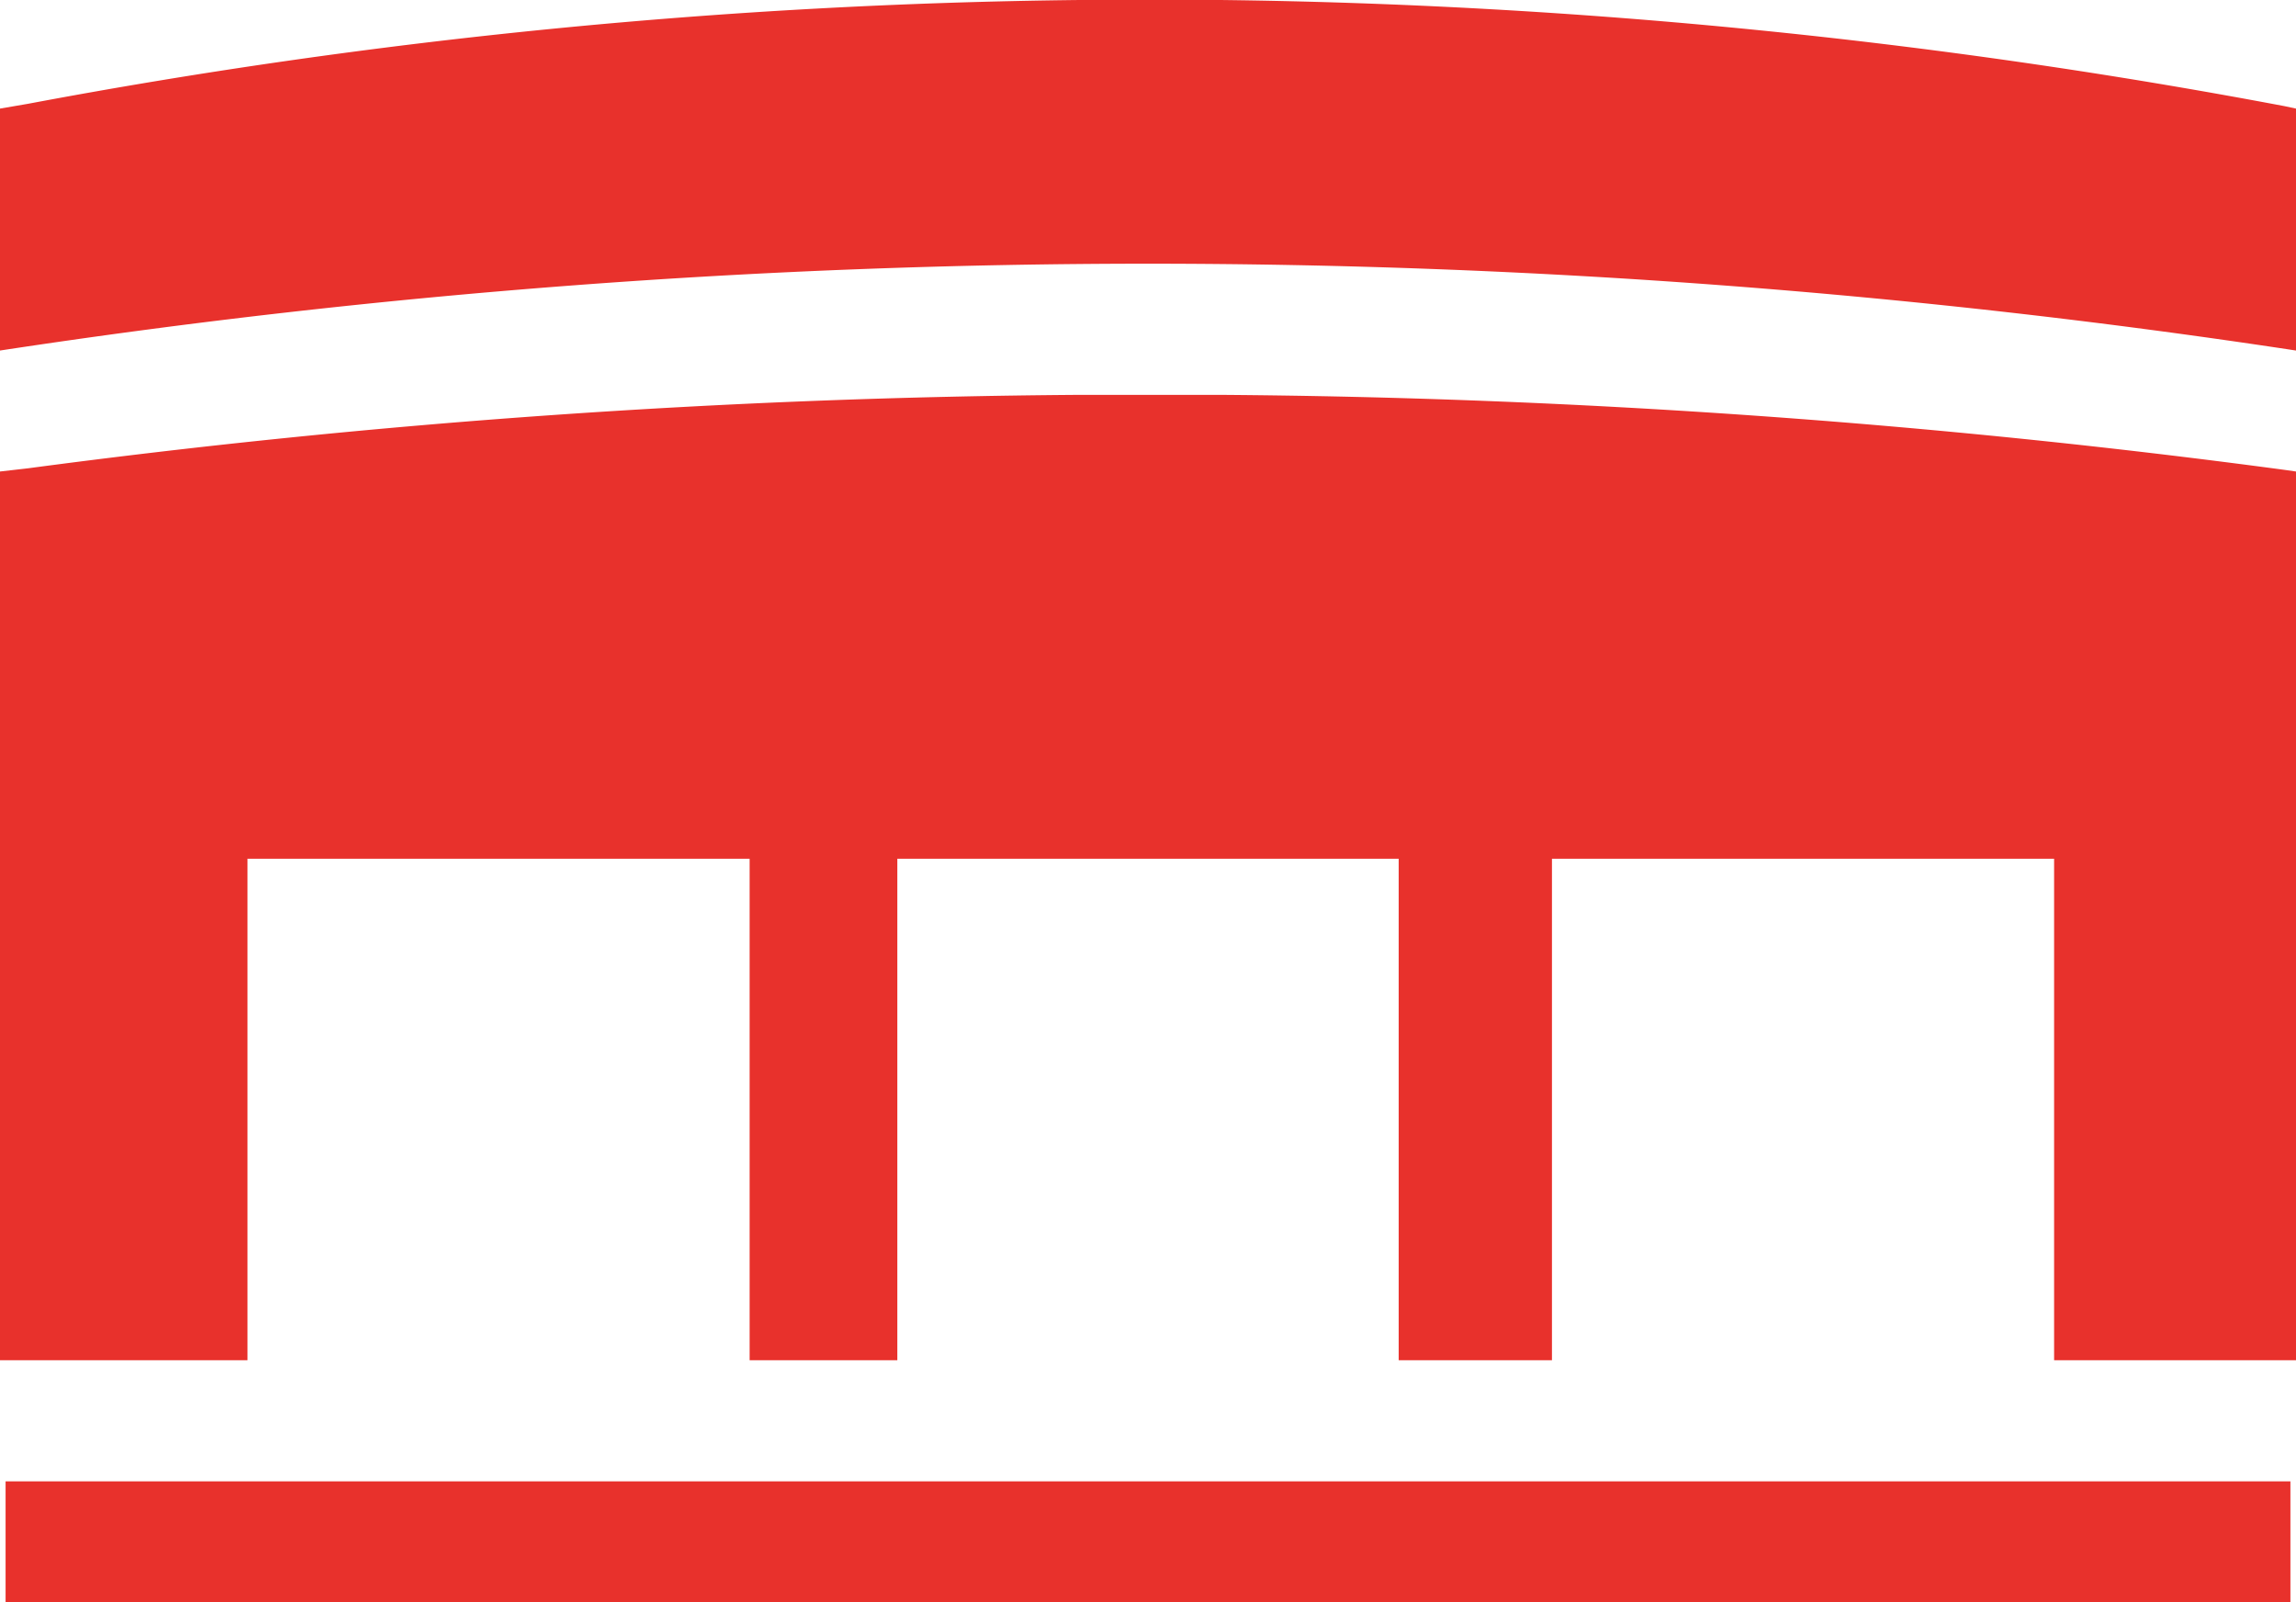
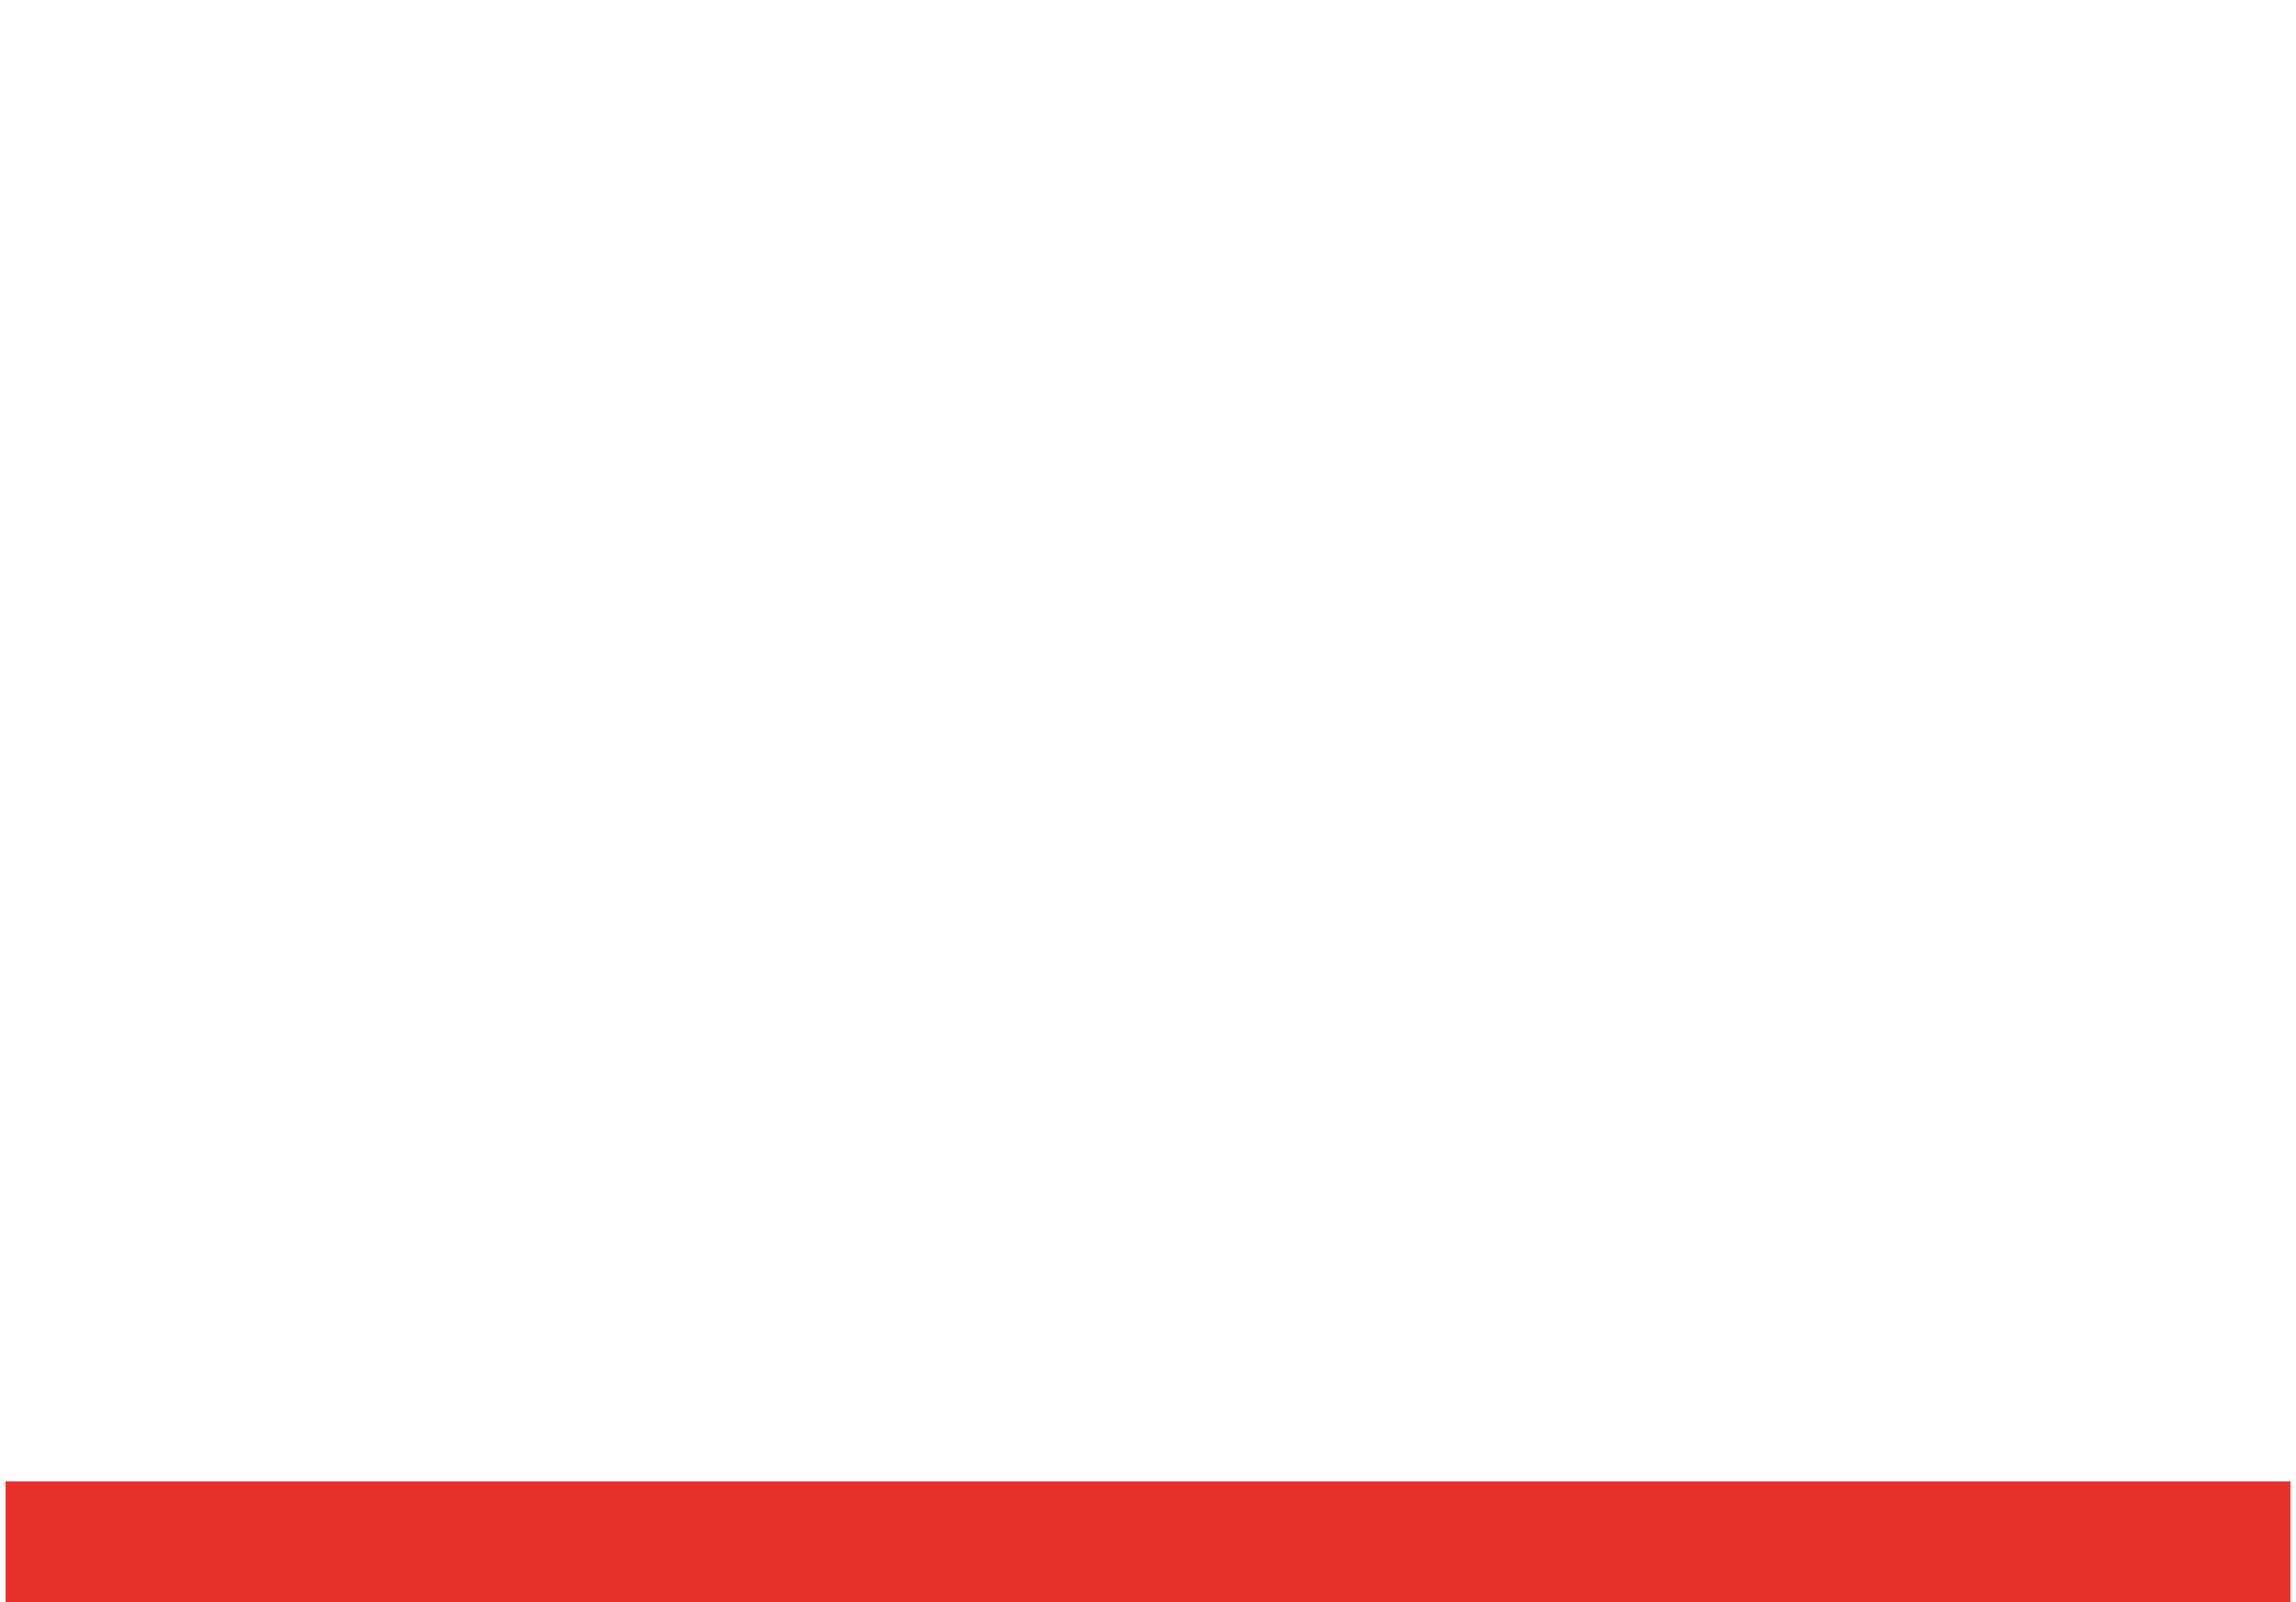
<svg xmlns="http://www.w3.org/2000/svg" width="28.76" height="20.068" viewBox="0 0 28.76 20.068">
  <g id="综合事务楼" transform="translate(-524.92 -462.657)">
-     <path id="路径_464" data-name="路径 464" d="M553.68,468.562v11.13h-3.03v-6.28h-6.29v6.28h-1.92v-6.28h-6.28v6.28h-1.85v-6.28h-6.29v6.28h-3.1v-11.13l.35-.04a105.19,105.19,0,0,1,13.17-.92h1.77a106,106,0,0,1,13.33.94Z" fill="#e8312c" />
    <g id="组_557" data-name="组 557">
      <g id="组_556" data-name="组 556">
        <rect id="矩形_28" data-name="矩形 28" width="28.62" height="1.516" transform="translate(524.99 481.209)" fill="#e8312c" />
      </g>
    </g>
-     <path id="路径_481" data-name="路径 481" d="M553.68,464.017v3.03a95.616,95.616,0,0,0-28.76,0v-3.03l.35-.06a75.747,75.747,0,0,1,13.17-1.3h1.77a76.728,76.728,0,0,1,13.33,1.33Z" fill="#e8312c" />
  </g>
</svg>